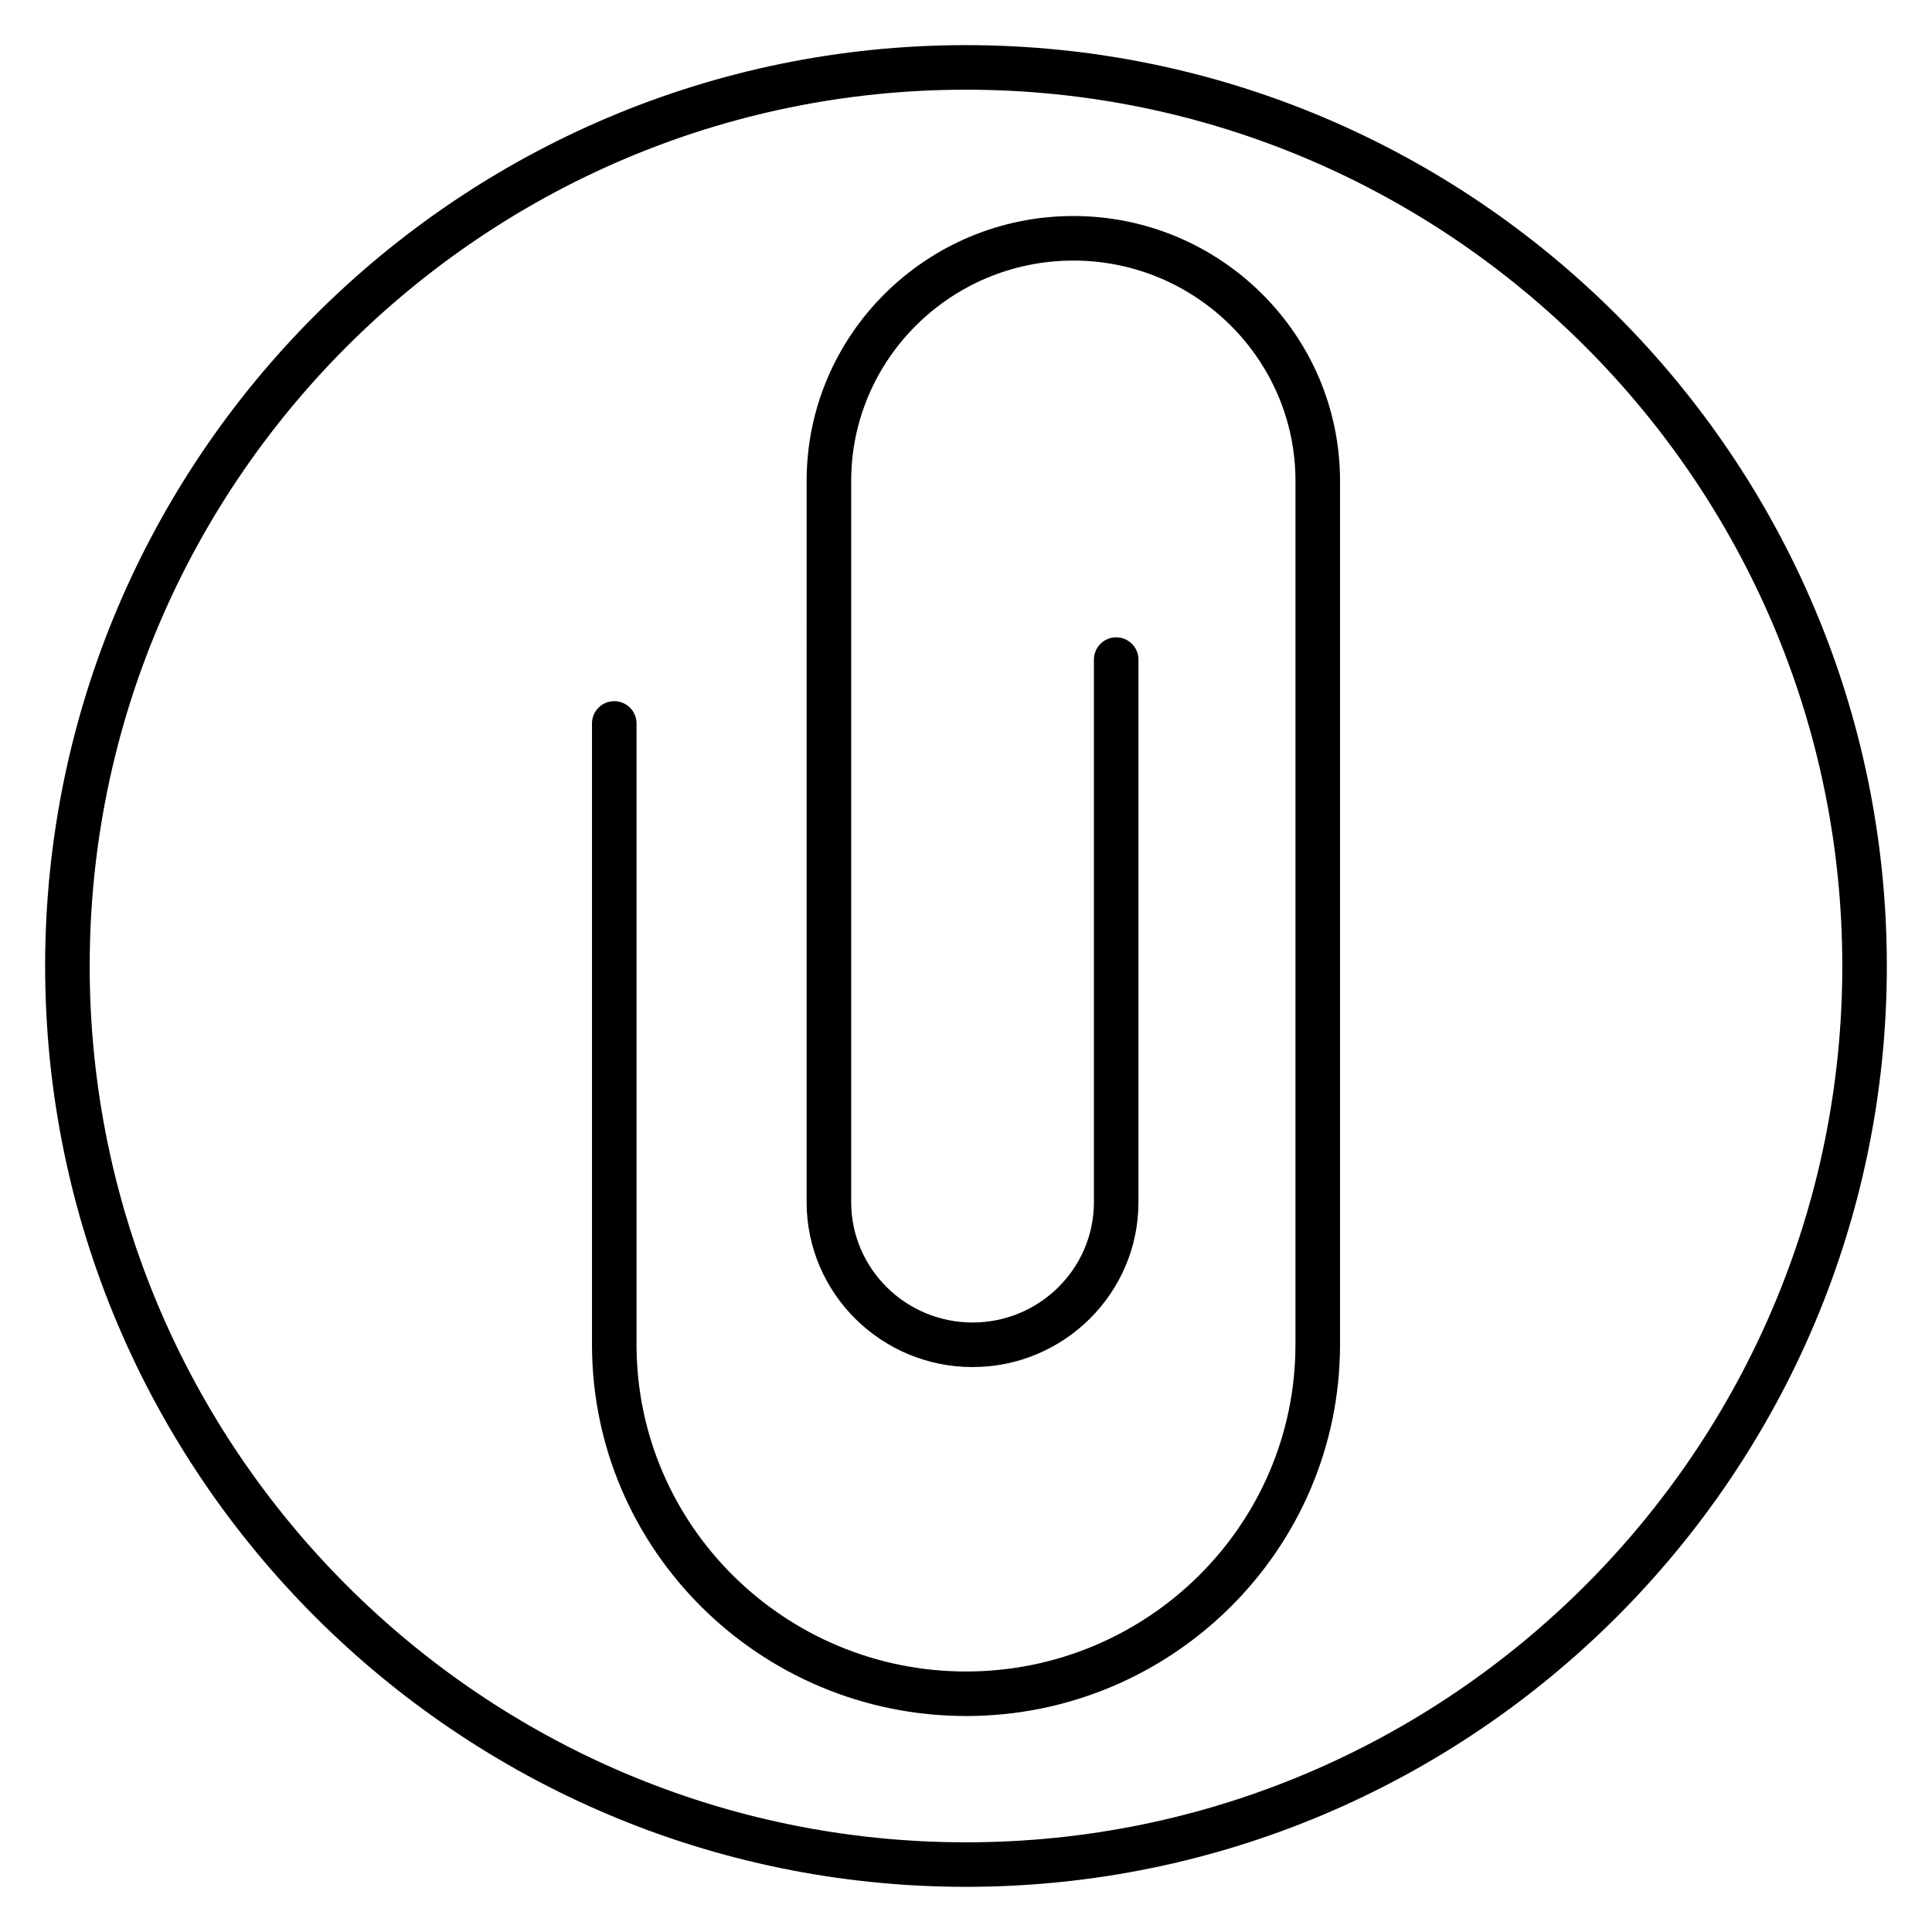
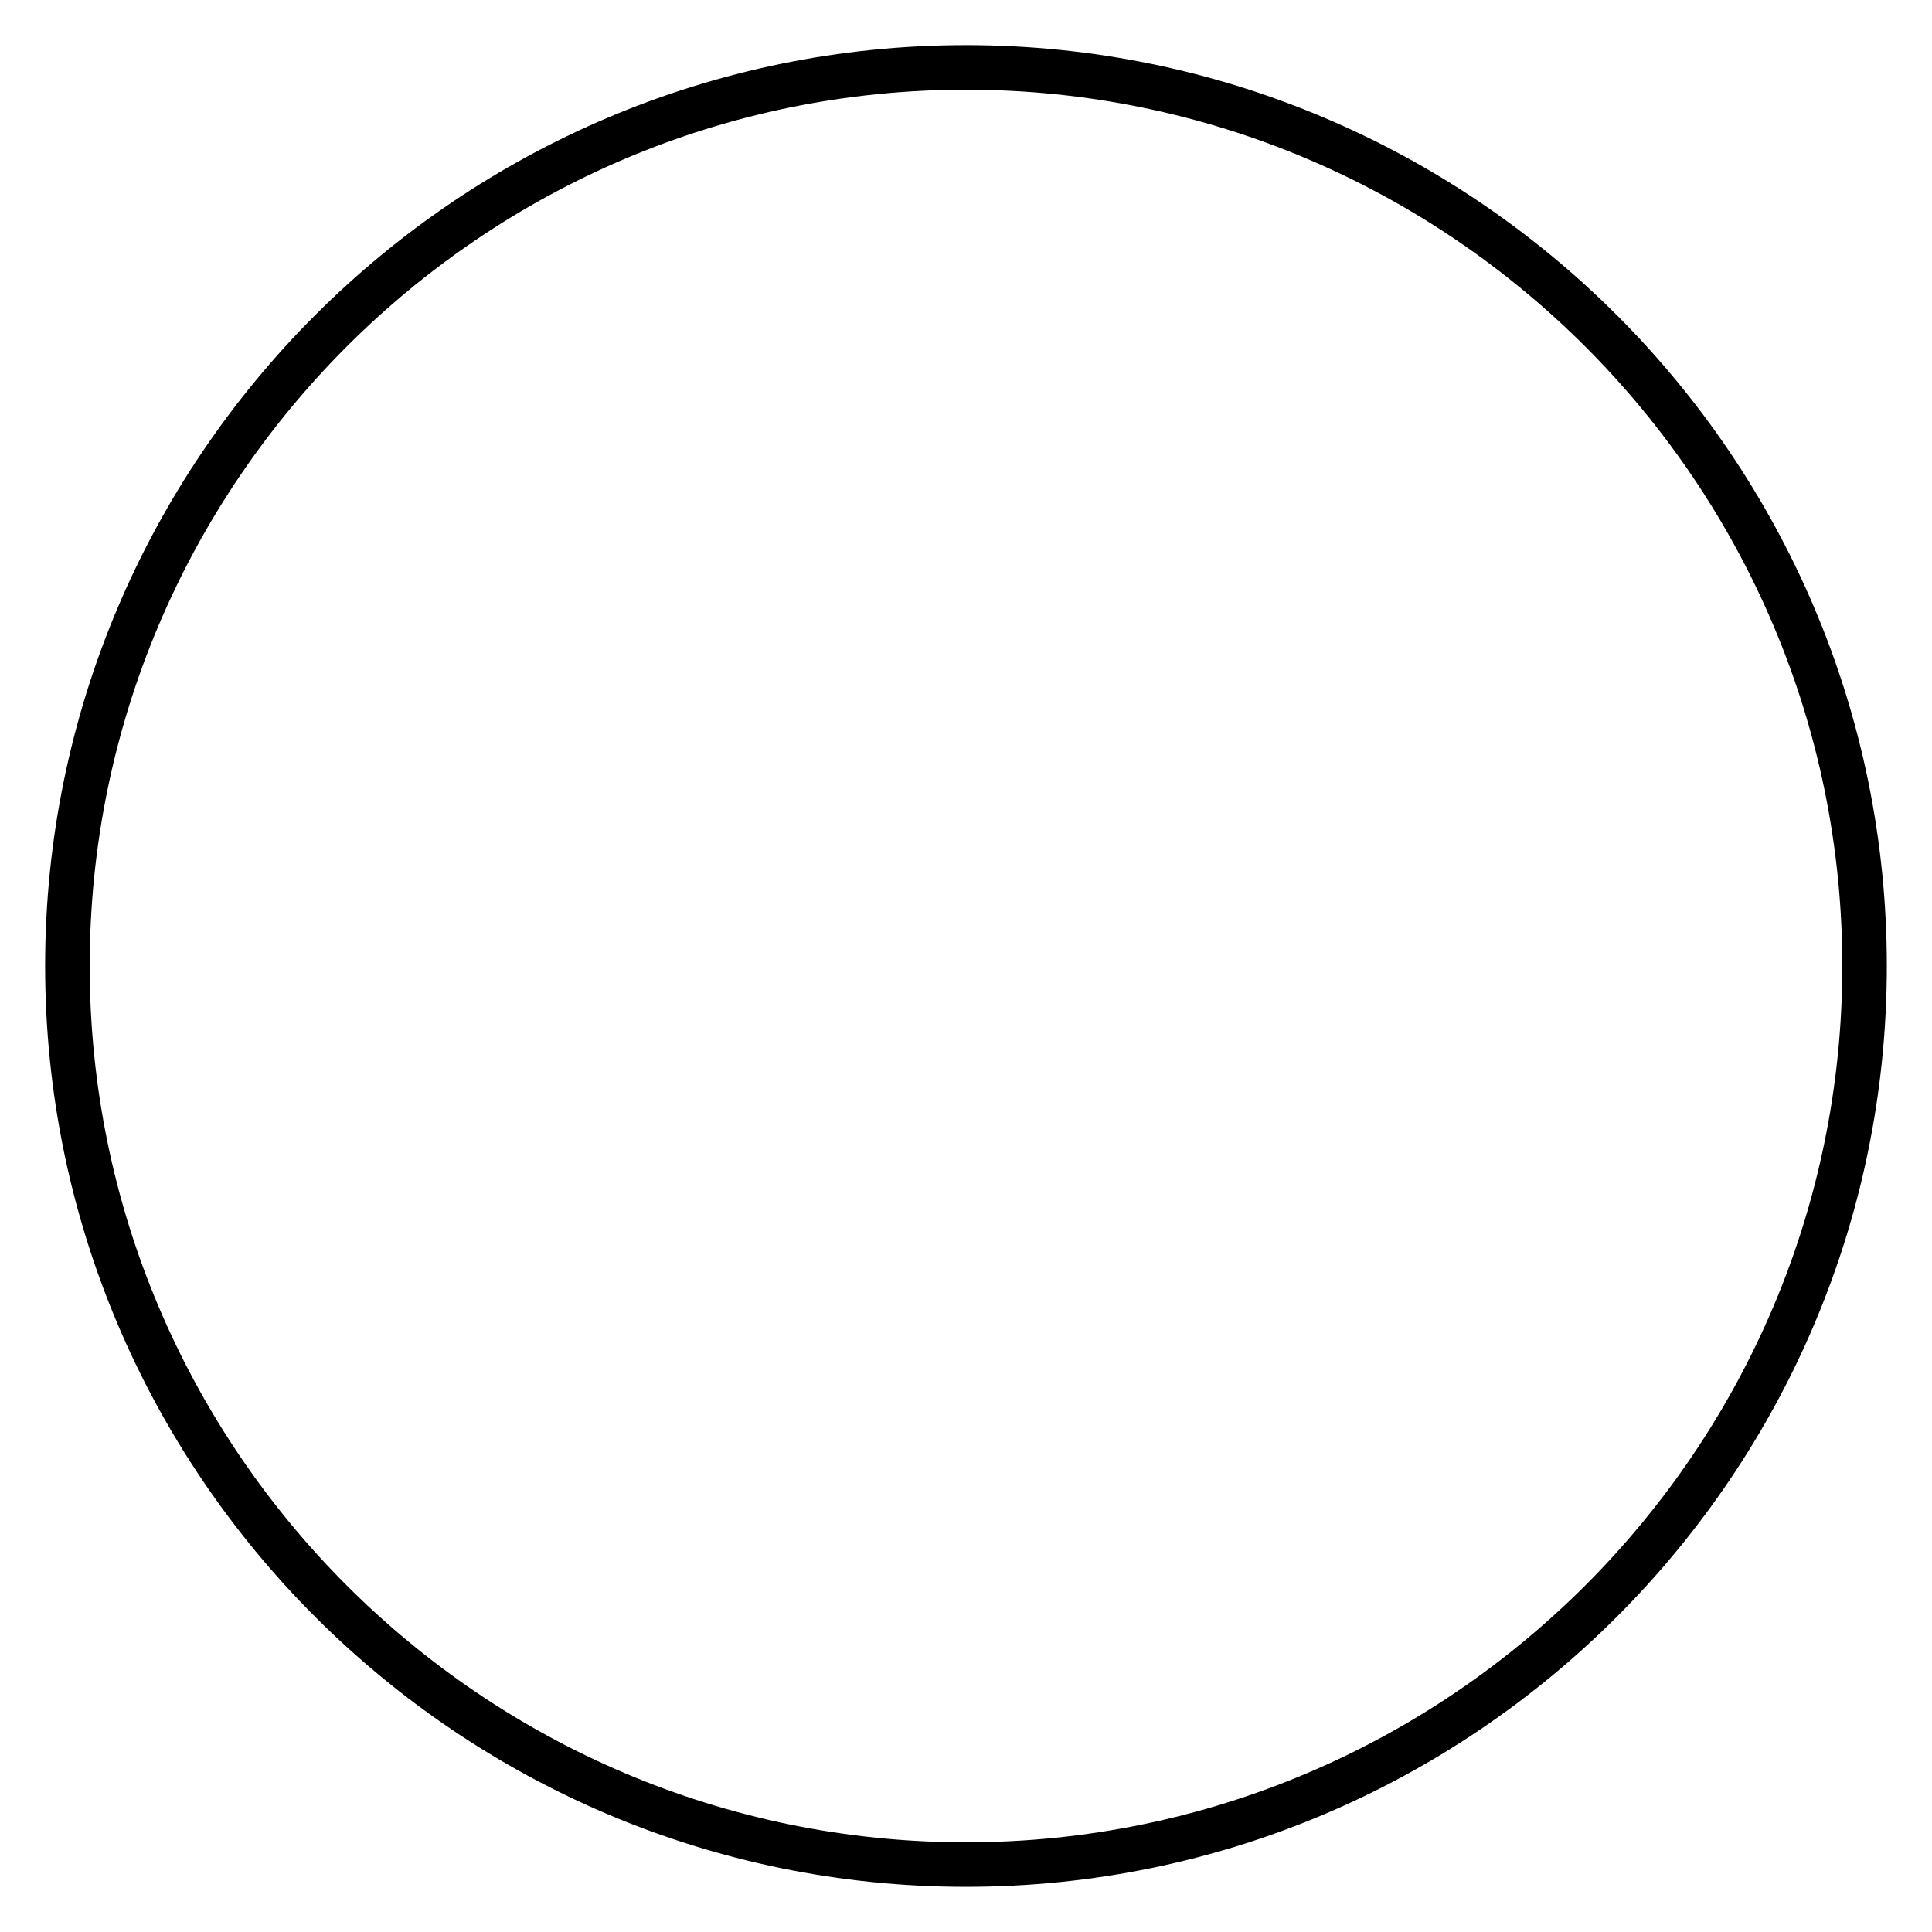
<svg xmlns="http://www.w3.org/2000/svg" fill="#000000" width="800px" height="800px" version="1.1" viewBox="144 144 512 512">
  <g>
    <path d="m400 644.03c-134.56 0-244.04-109.47-244.04-244.03 0-134.56 109.47-244.04 244.04-244.04 134.56 0 244.03 109.47 244.03 244.03 0 134.56-109.47 244.04-244.03 244.04zm0-476.26c-128.05 0-232.23 104.18-232.23 232.23s104.18 232.23 232.23 232.23 232.23-104.18 232.23-232.23c-0.004-128.05-104.18-232.23-232.23-232.23z" />
-     <path d="m400 598.76c-54.652 0-99.117-44.148-99.117-98.422v-164.62c0-3.262 2.641-5.902 5.902-5.902 3.262 0 5.902 2.641 5.902 5.902v164.63c0 47.754 39.168 86.613 87.309 86.613s87.312-38.855 87.312-86.613l0.004-228.91c0-32.191-26.406-58.383-58.867-58.383-32.461 0-58.871 26.191-58.871 58.383v191.16c0 17.578 14.43 31.879 32.164 31.879 17.73 0 32.16-14.301 32.16-31.879v-143.8c0-3.262 2.644-5.902 5.902-5.902 3.258 0 5.902 2.641 5.902 5.902v143.8c0 24.09-19.727 43.688-43.969 43.688-24.246 0-43.973-19.598-43.973-43.688l0.004-191.16c0-38.703 31.703-70.191 70.68-70.191 38.973 0 70.676 31.488 70.676 70.191v228.91c-0.004 54.27-44.469 98.418-99.121 98.418z" />
  </g>
</svg>